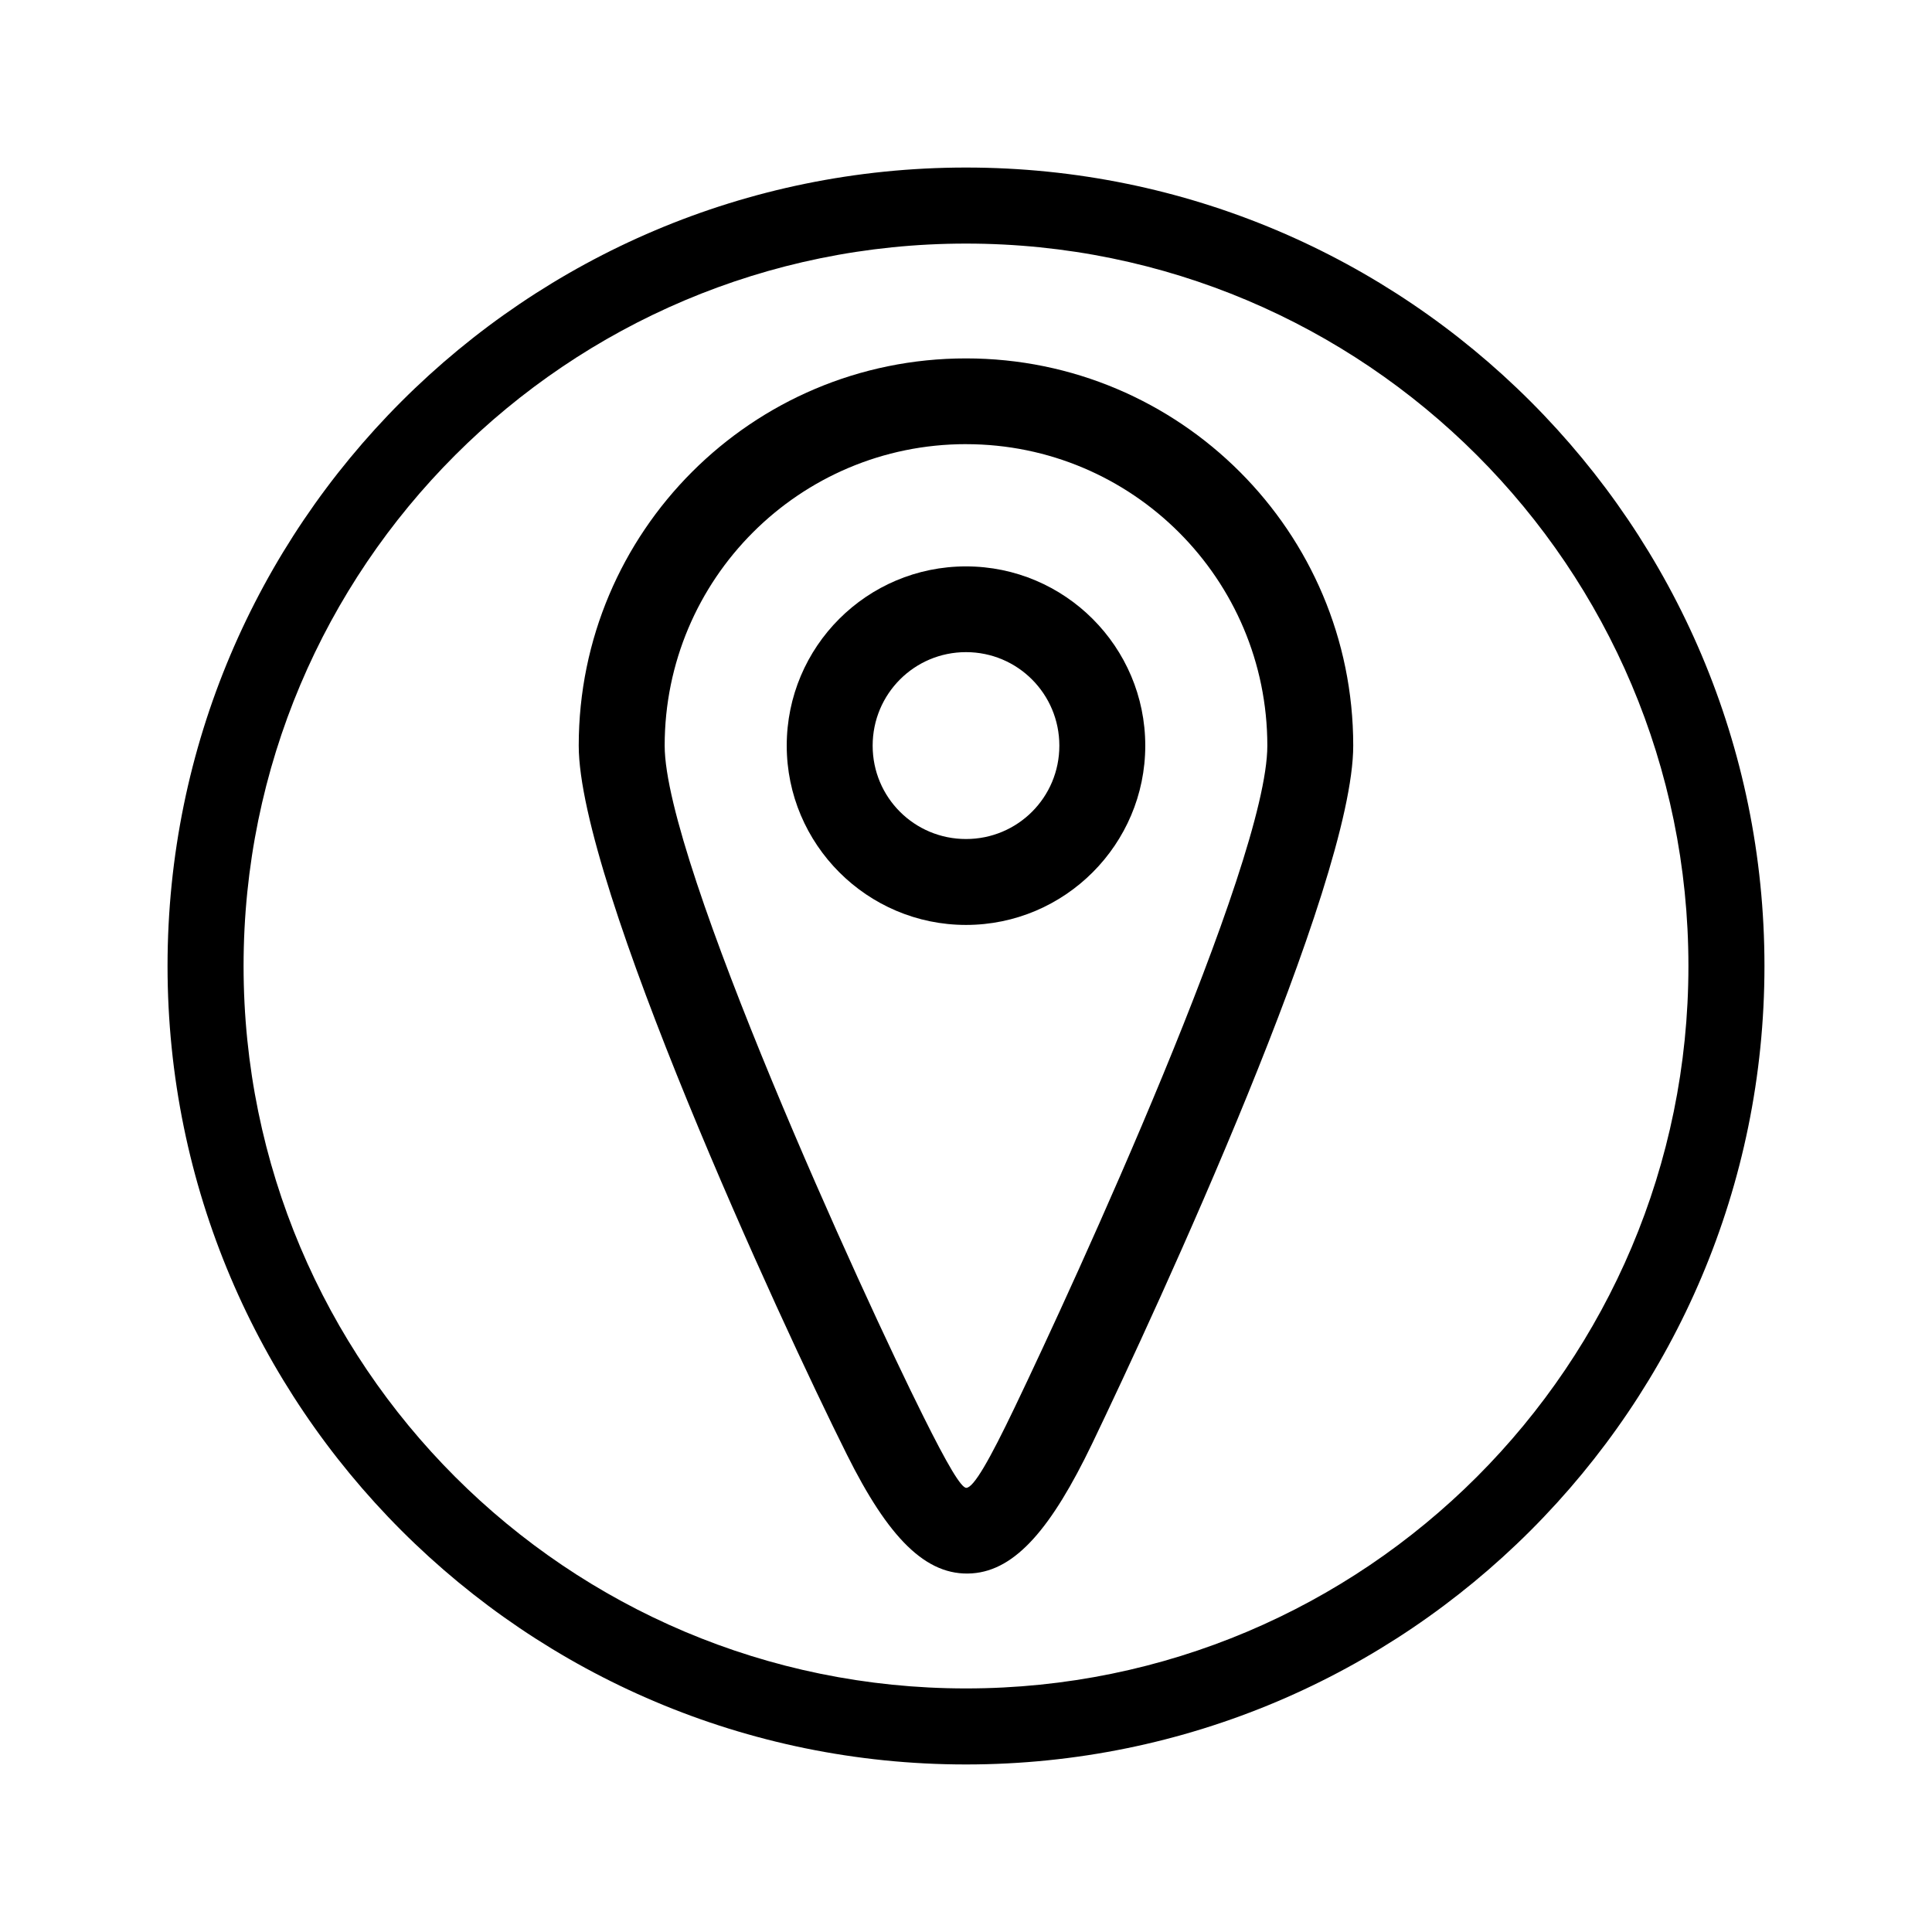
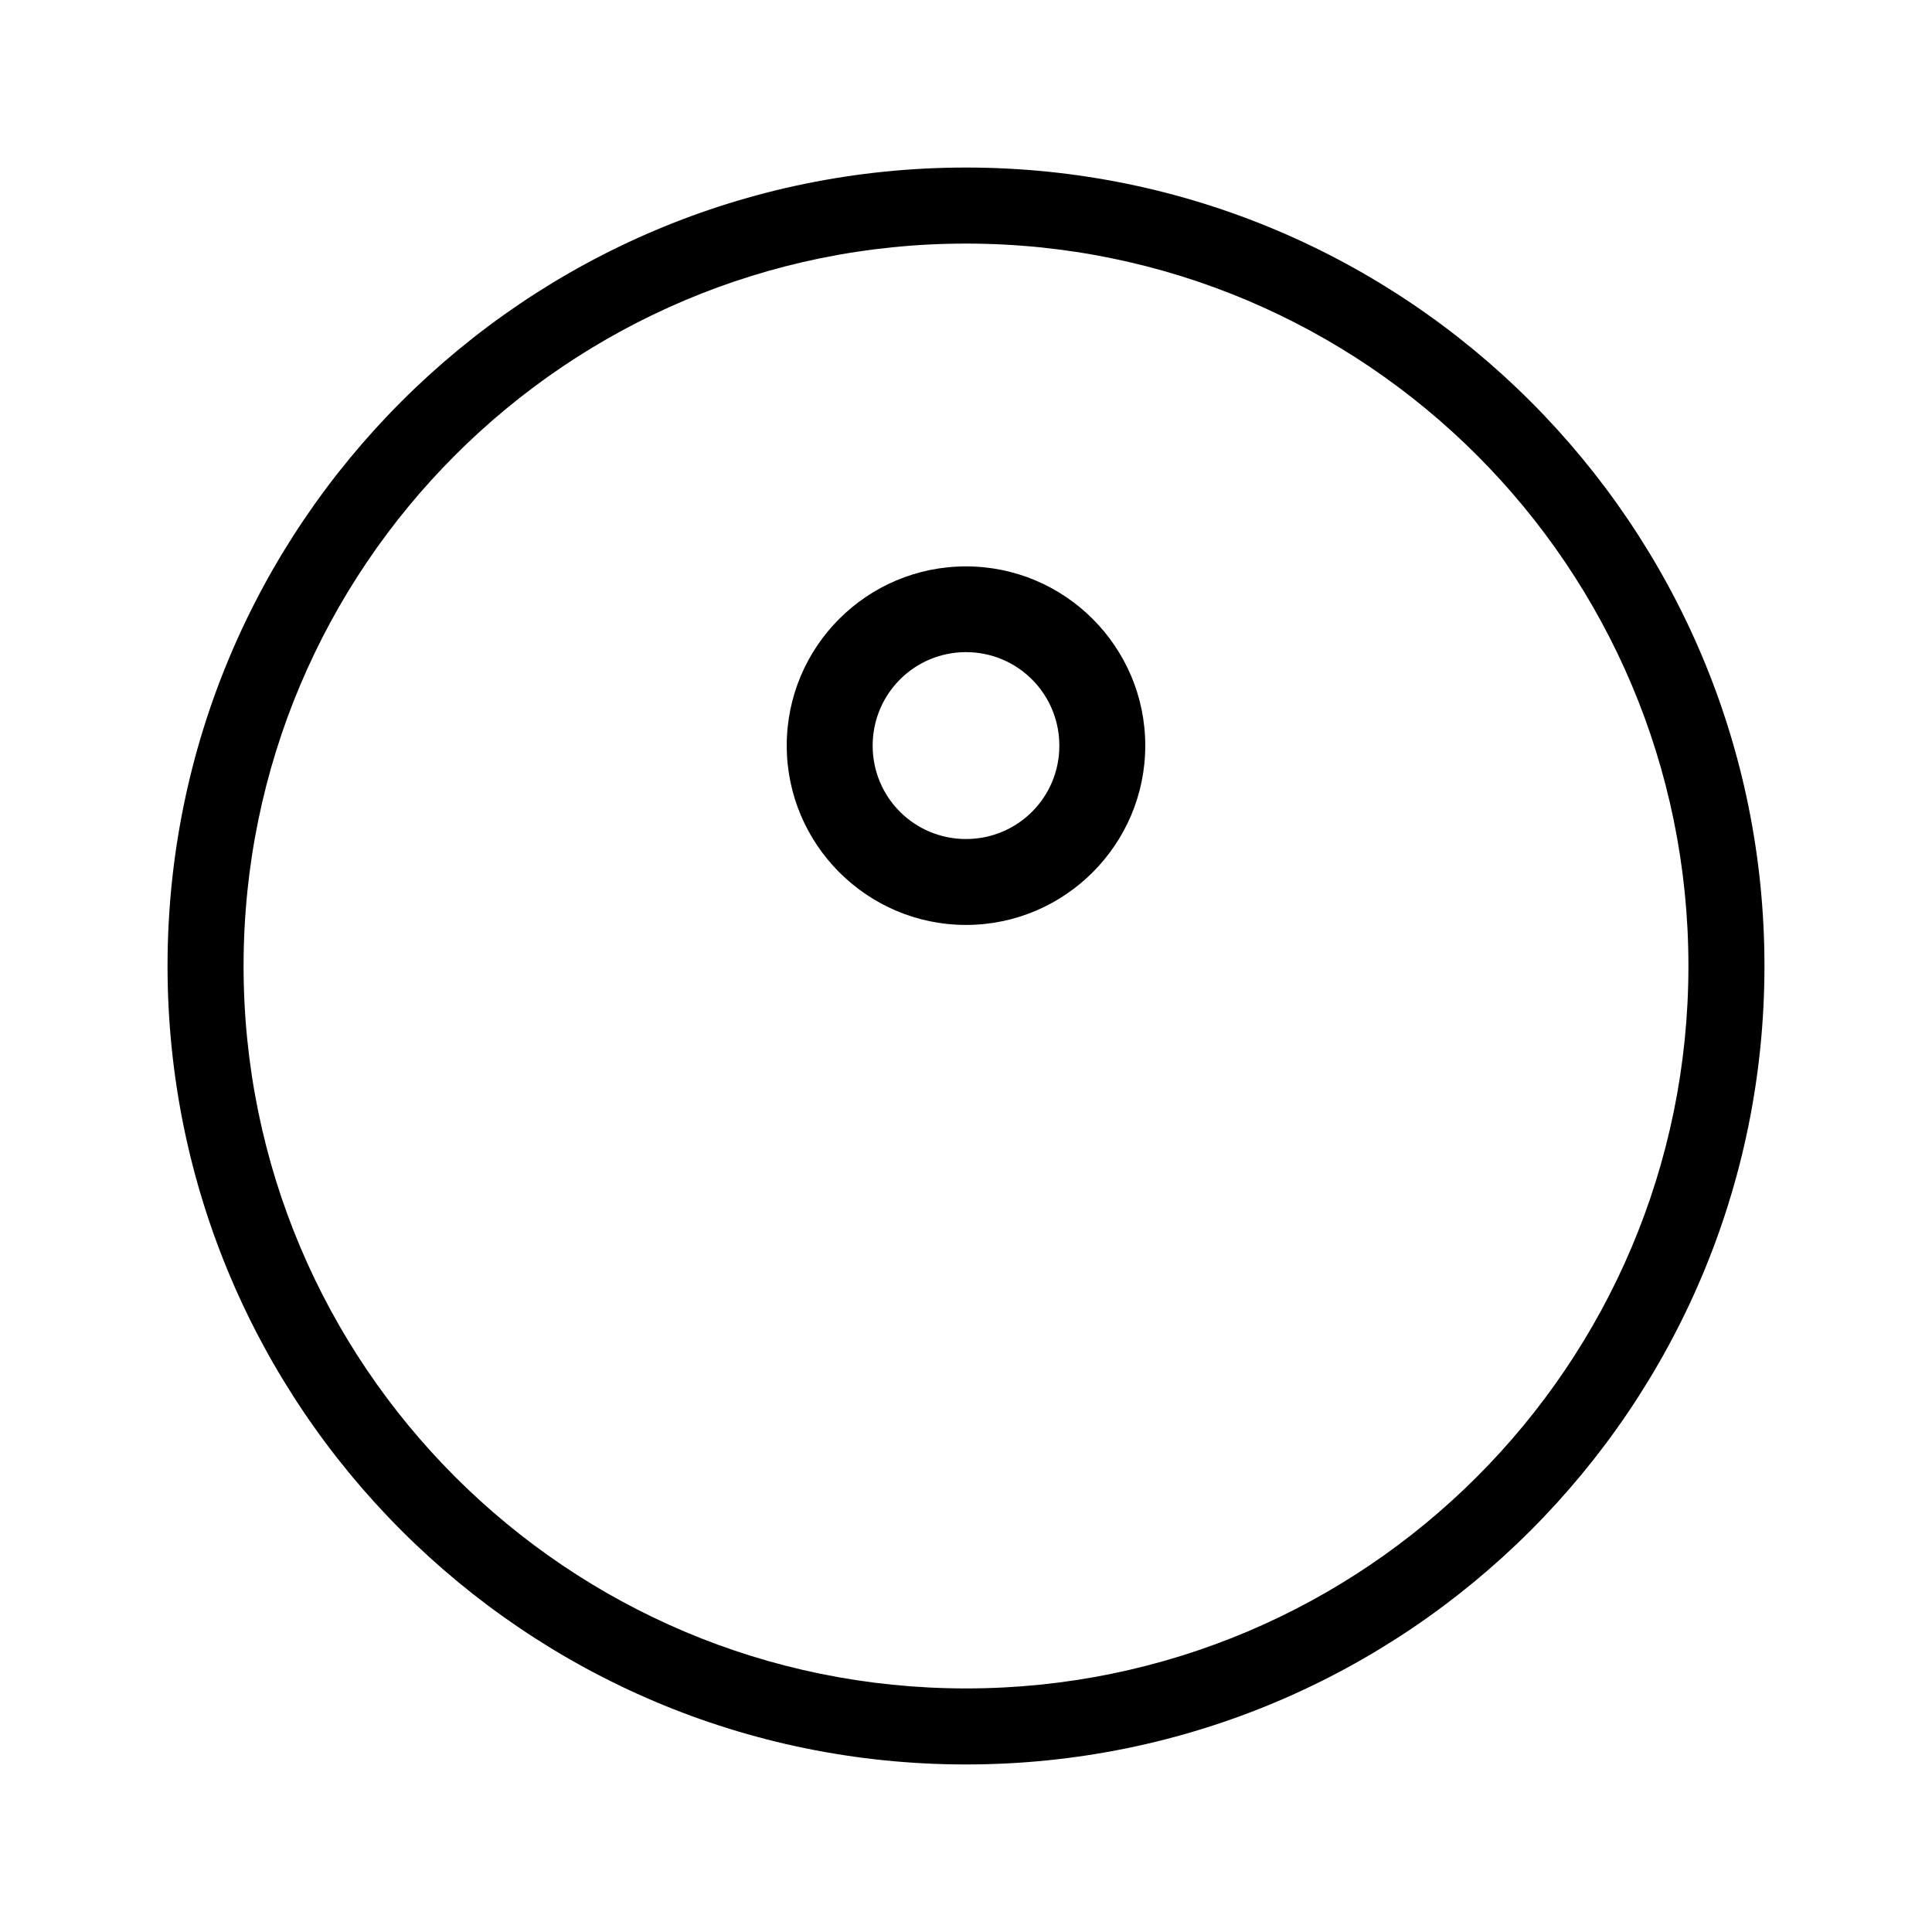
<svg xmlns="http://www.w3.org/2000/svg" fill="#000000" width="800px" height="800px" version="1.1" viewBox="144 144 512 512">
  <g>
    <path d="m400 188.4c116.83 0 211.6 94.766 211.6 211.6 0 116.83-94.766 211.6-211.6 211.6-116.83 0-211.6-94.766-211.6-211.6 0-116.83 94.766-211.6 211.6-211.6zm0 20.152c-105.75 0-191.45 85.699-191.45 191.45s85.699 191.45 191.45 191.45 191.45-85.699 191.45-191.45-85.699-191.45-191.45-191.45z" />
    <path d="m400 294.1c26.199 0 47.508 21.312 47.508 47.508 0 26.148-21.312 47.508-47.508 47.508-26.199 0-47.508-21.363-47.508-47.508 0-26.25 21.262-47.508 47.508-47.508zm0 22.723c-13.703 0-24.738 11.082-24.738 24.789 0 13.703 11.035 24.738 24.738 24.738s24.738-11.035 24.738-24.738-11.035-24.789-24.738-24.789z" />
-     <path d="m400 238.98c56.68 0 102.62 45.949 102.62 102.62 0 36.727-51.742 148.62-69.223 185.05-10.629 22.066-20.152 33.504-31.789 34.309-12.293 0.855-22.27-9.621-33.152-31.438-17.938-35.871-71.086-151.39-71.086-187.92 0-56.68 45.949-102.62 102.62-102.62zm0 22.723c-44.133 0-79.855 35.77-79.855 79.902 0 30.883 52.801 146.3 68.57 177.79 6.348 12.746 10.027 18.992 11.387 18.895 1.965-0.102 6.098-7.305 12.848-21.41 15.418-32.145 66.906-144.04 66.906-175.27 0-44.133-35.77-79.902-79.855-79.902z" />
  </g>
</svg>